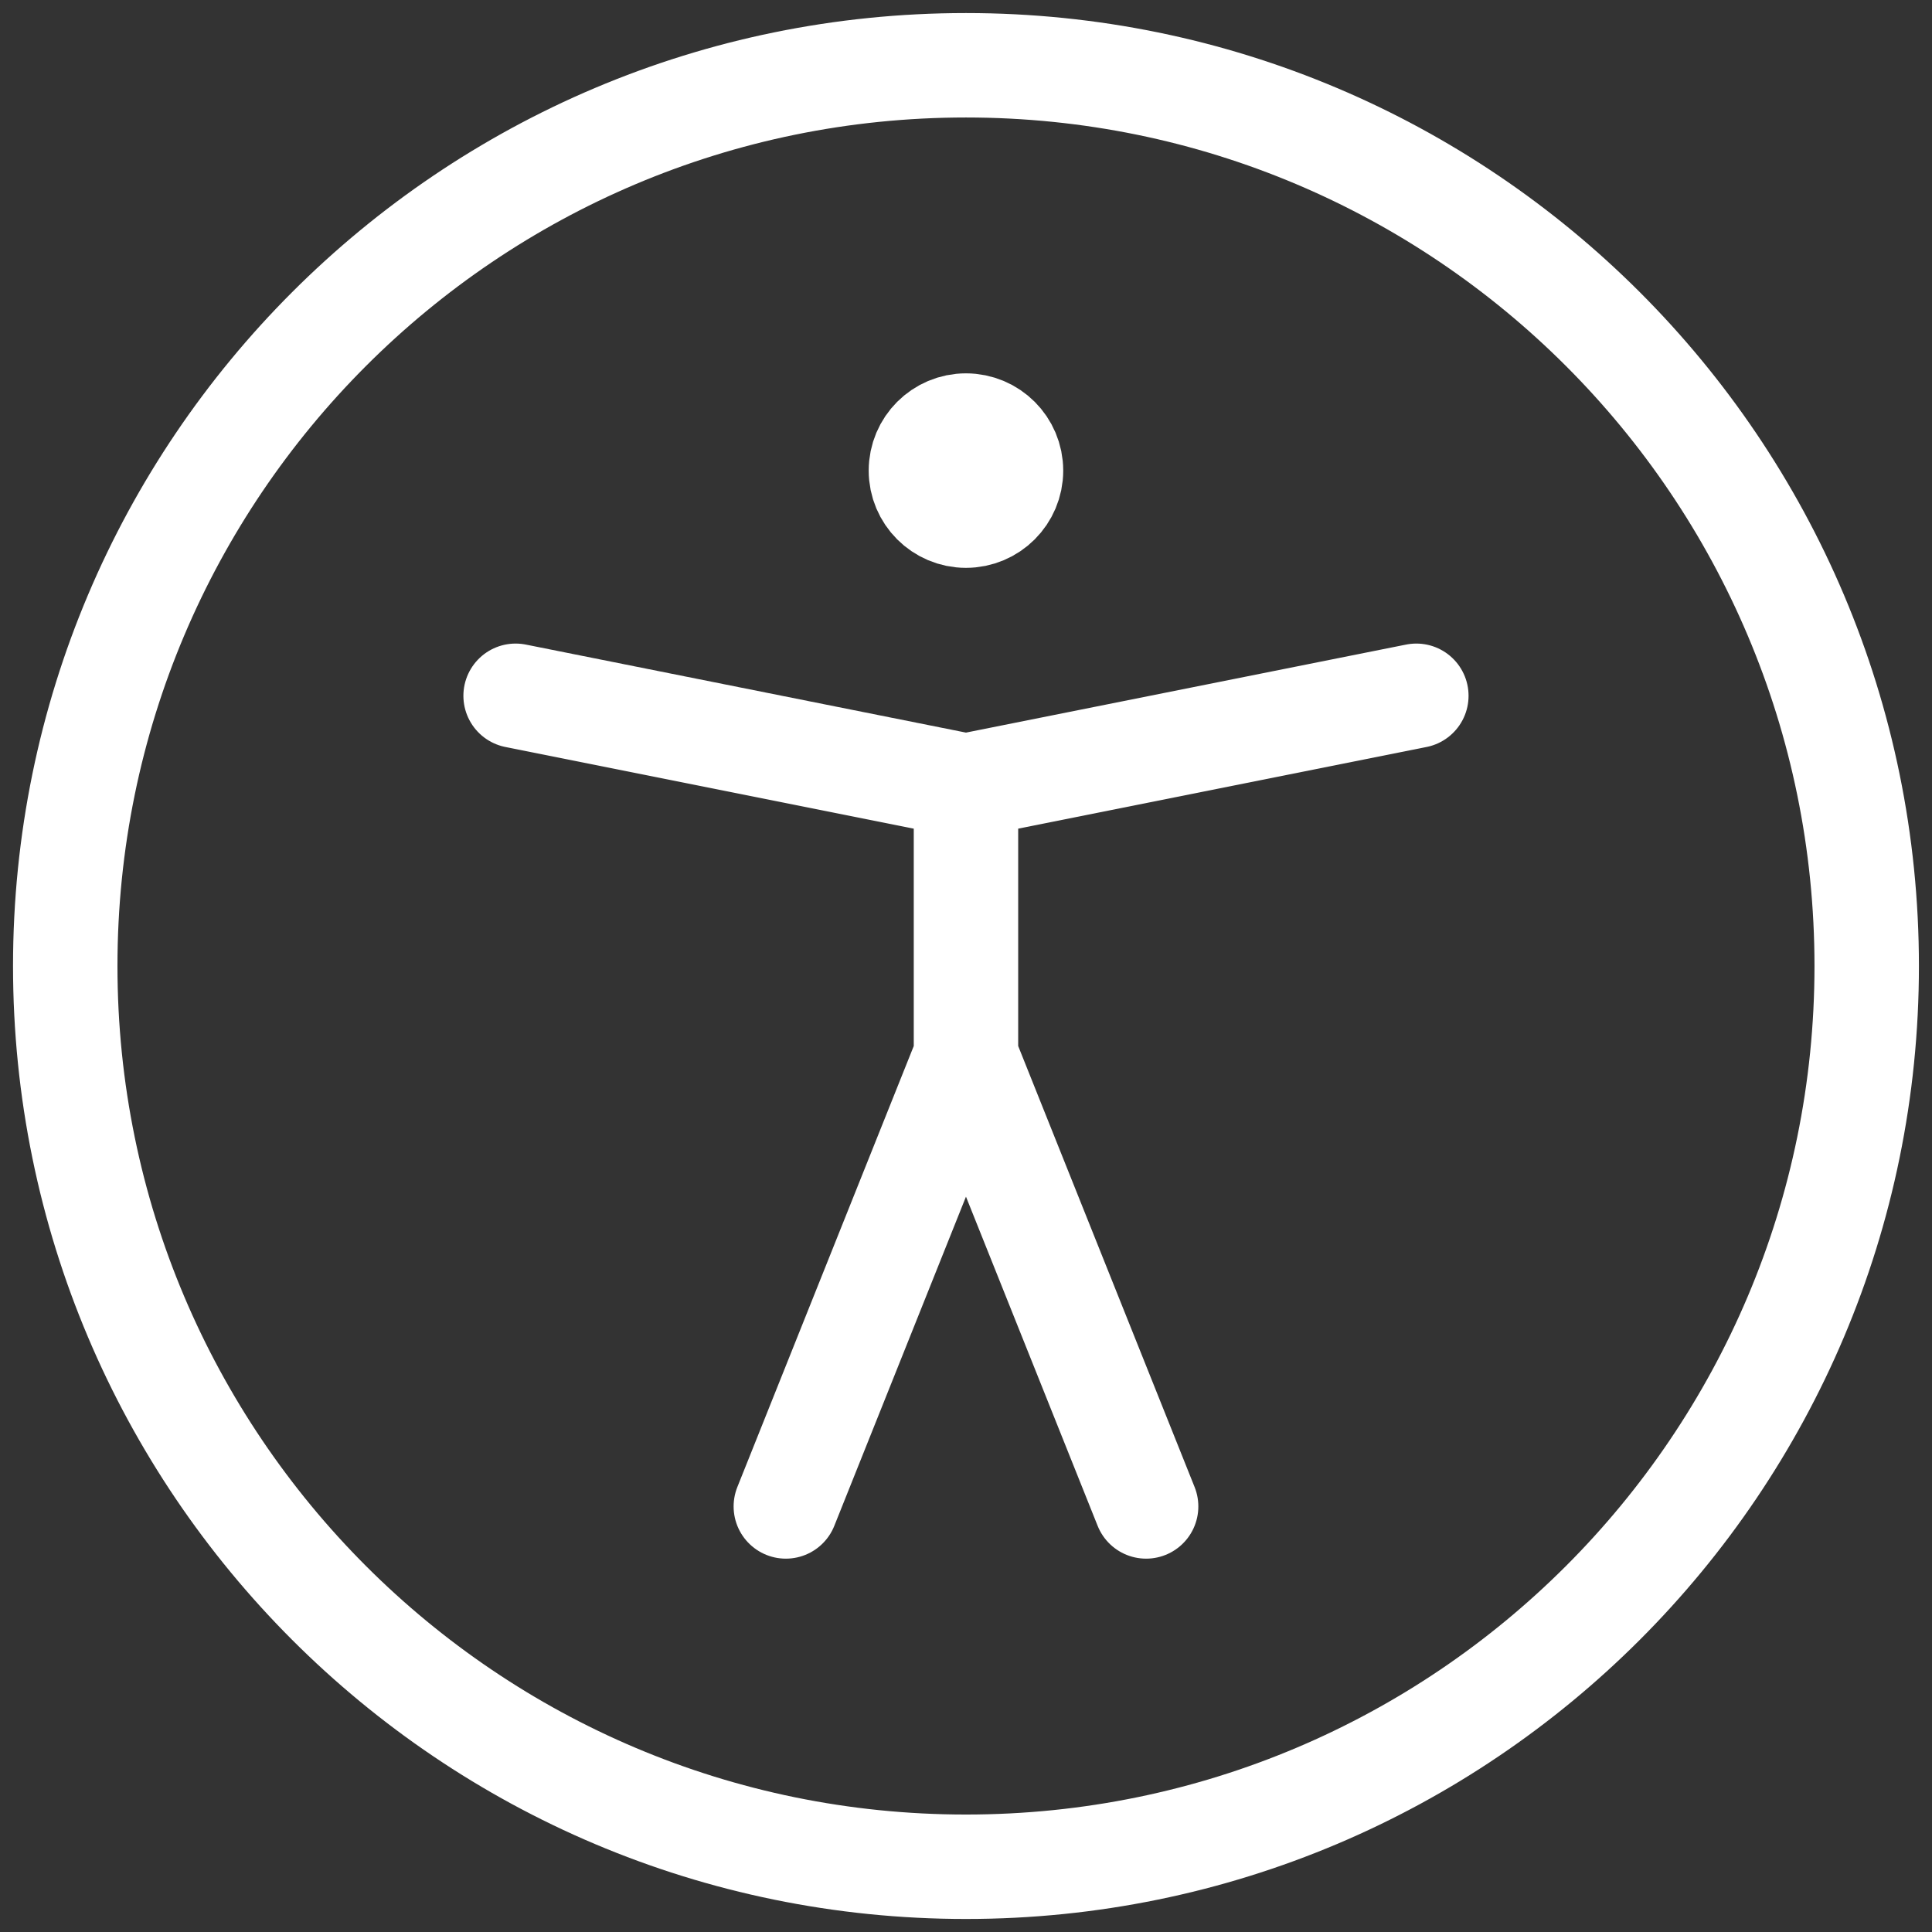
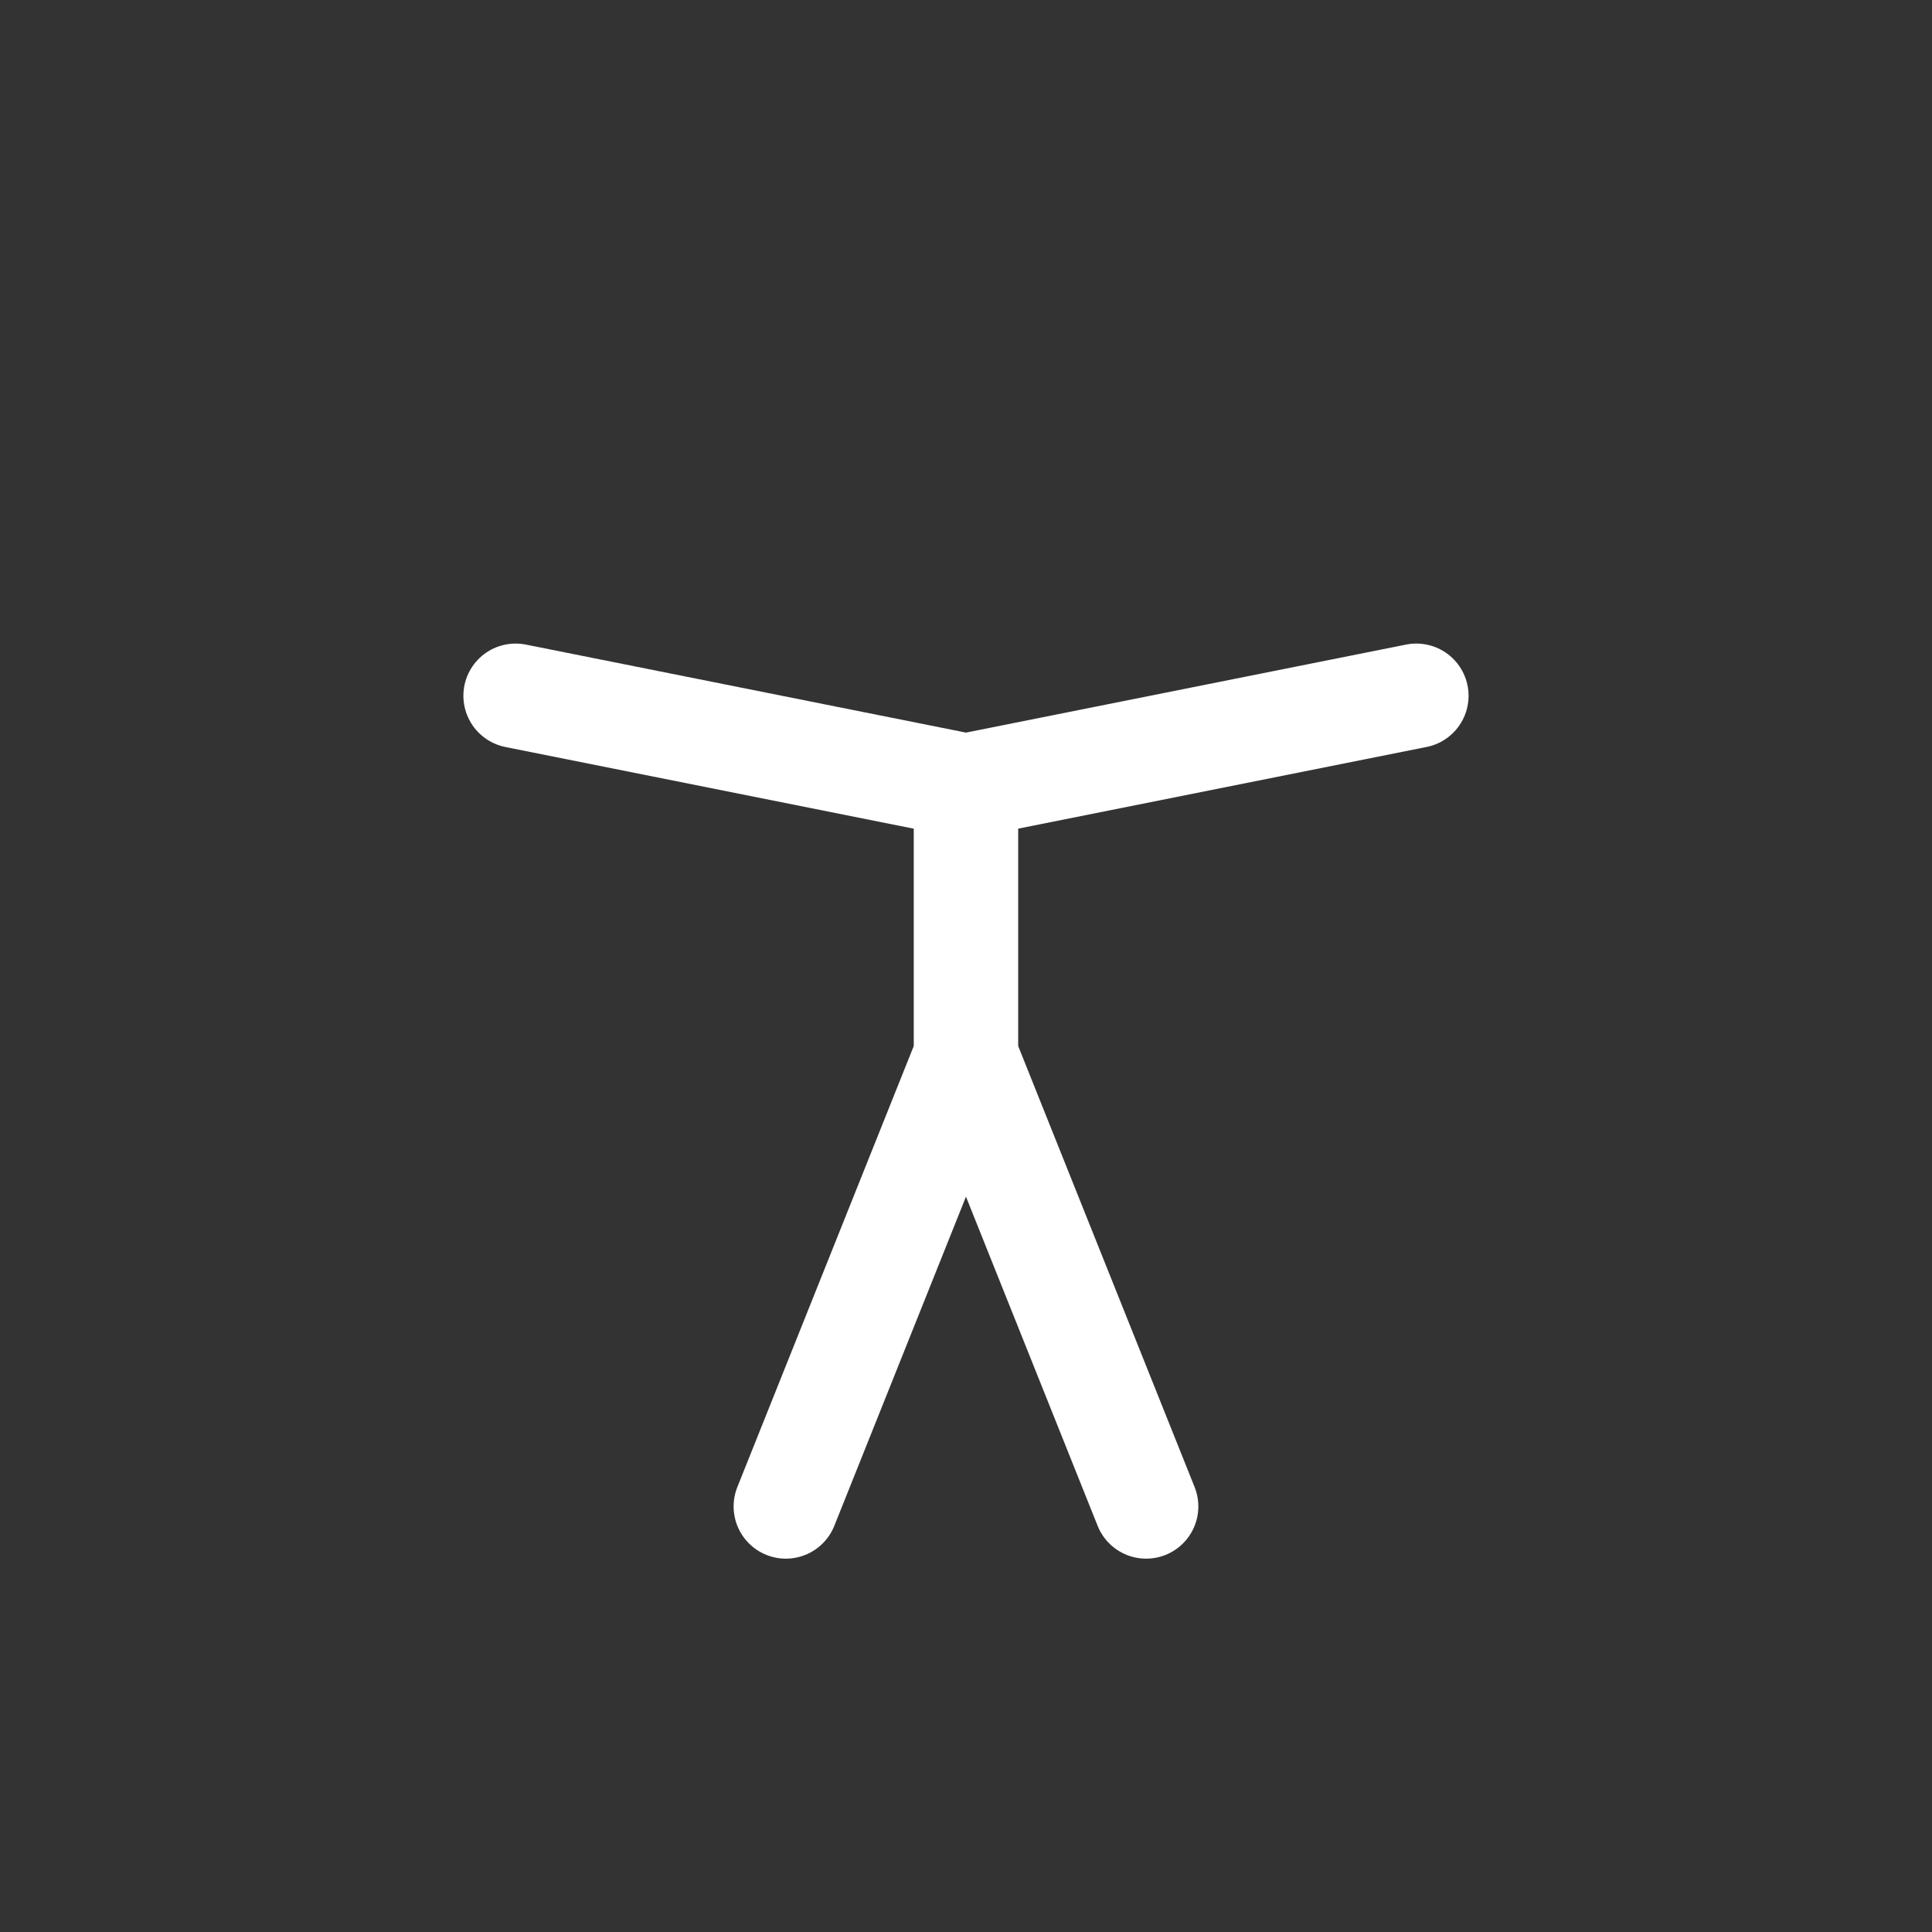
<svg xmlns="http://www.w3.org/2000/svg" width="74" height="74" viewBox="0 0 74 74" fill="none">
  <rect x="0" y="0" width="74" height="74" fill="#333333" stroke="none" />
-   <path d="M36.999 71.501C56.053 71.501 71.499 56.054 71.499 37C71.499 17.946 56.053 2.5 36.999 2.5C17.945 2.5 2.499 17.946 2.499 37C2.499 56.054 17.945 71.501 36.999 71.501Z" stroke="white" stroke-width="4" stroke-linecap="round" stroke-linejoin="round" />
  <path d="M19.749 26.65L36.999 30.1M36.999 30.1L54.249 26.65M36.999 30.1V40.45M36.999 40.45L30.099 57.7M36.999 40.45L43.899 57.7" stroke="white" stroke-width="4" stroke-linecap="round" stroke-linejoin="round" />
-   <path d="M36.998 19.75C36.046 19.75 35.273 18.978 35.273 18.025C35.273 17.072 36.046 16.3 36.998 16.3C37.951 16.3 38.724 17.072 38.724 18.025C38.724 18.978 37.951 19.75 36.998 19.75Z" fill="white" stroke="white" stroke-width="4" stroke-linecap="round" stroke-linejoin="round" />
</svg>